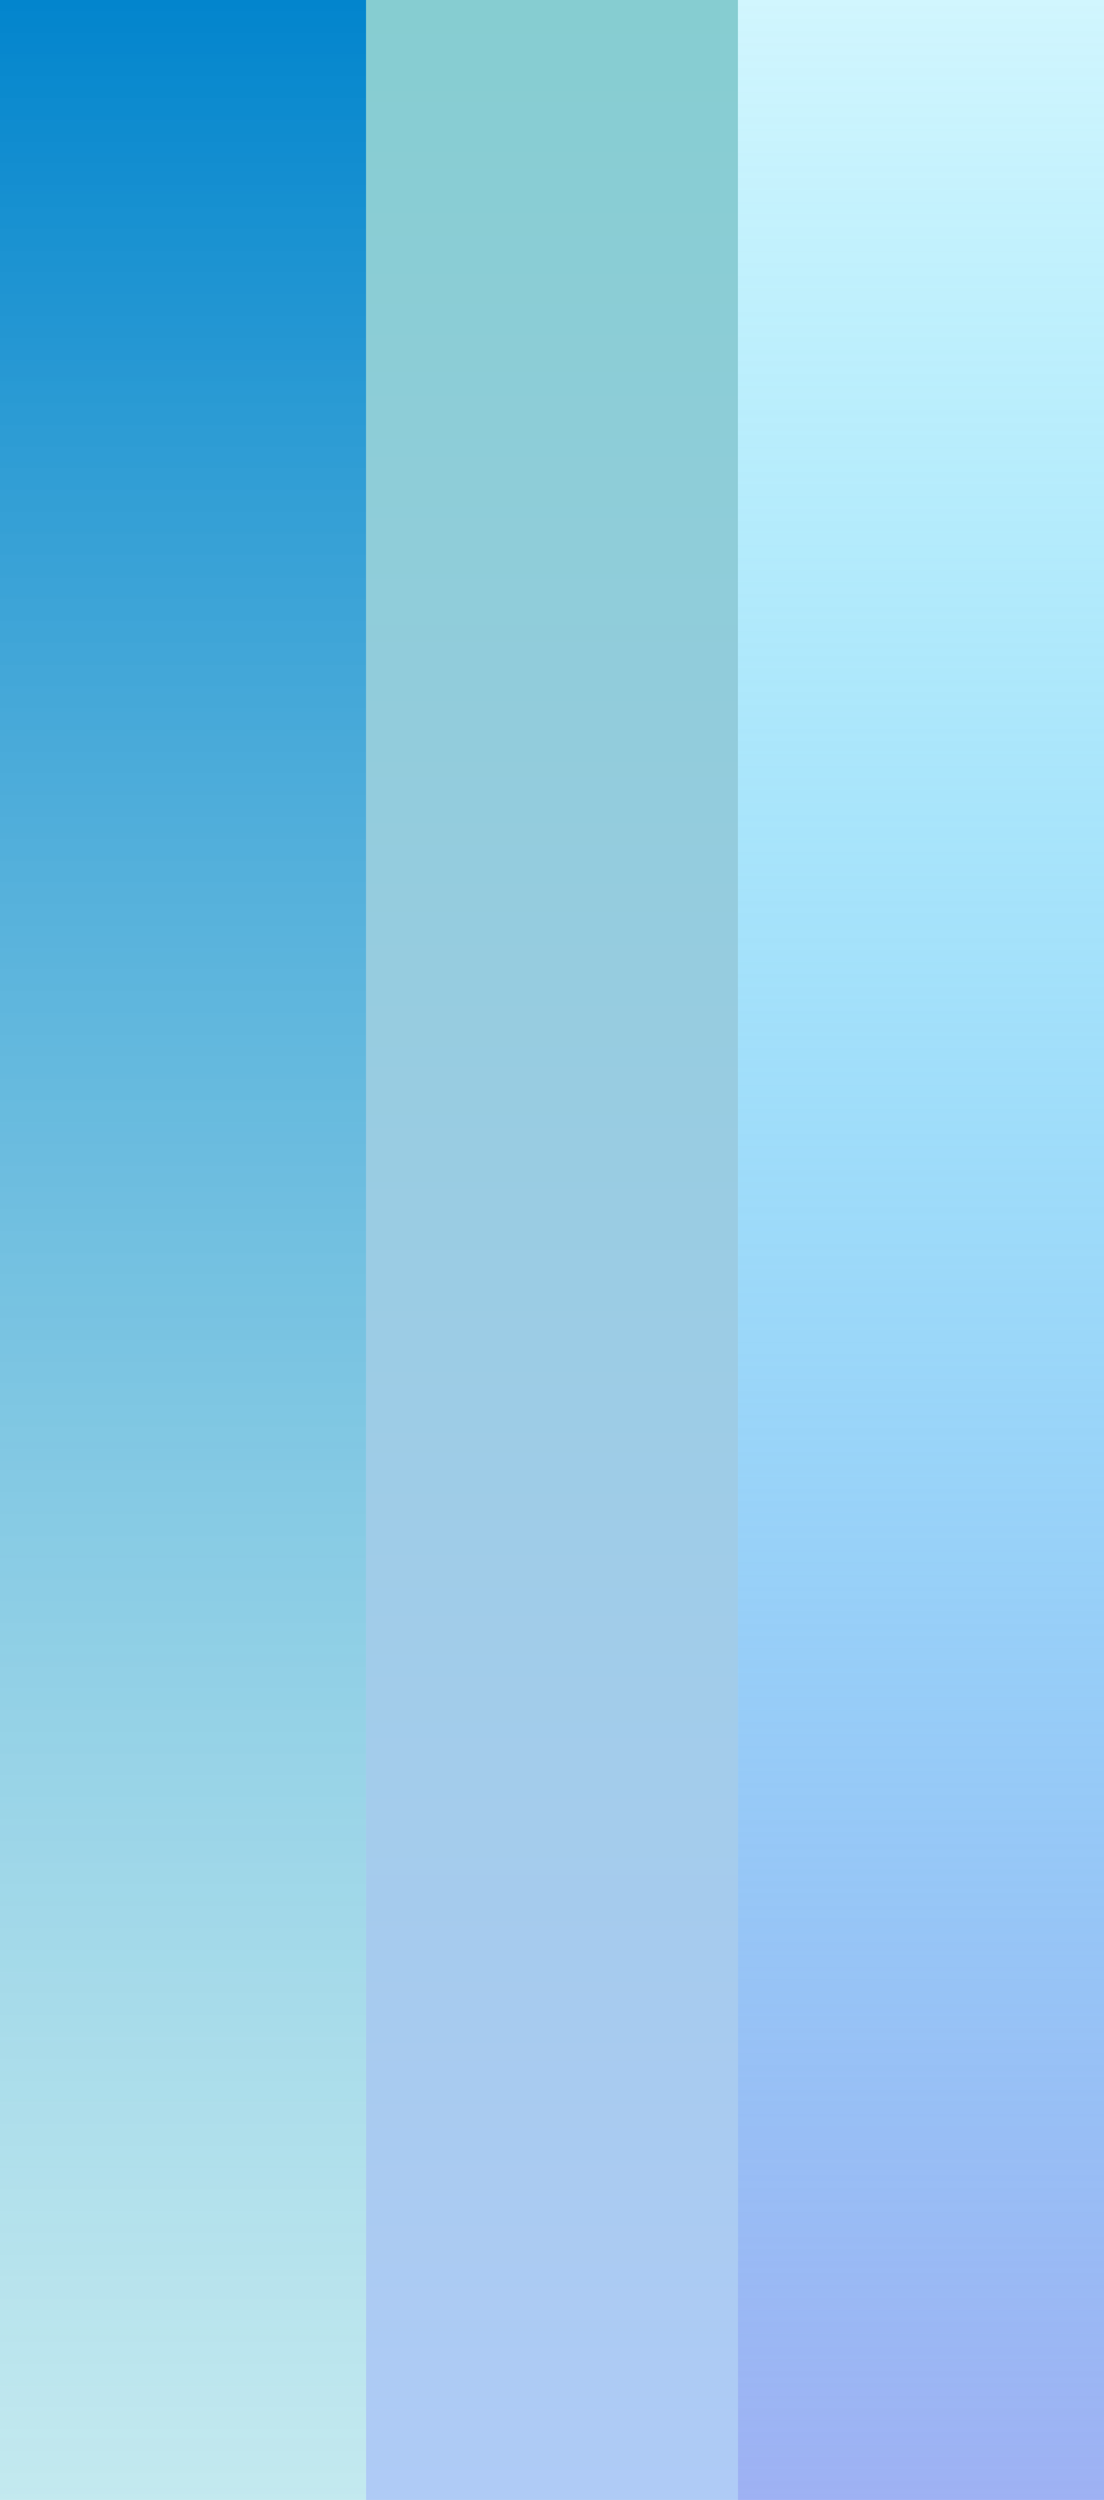
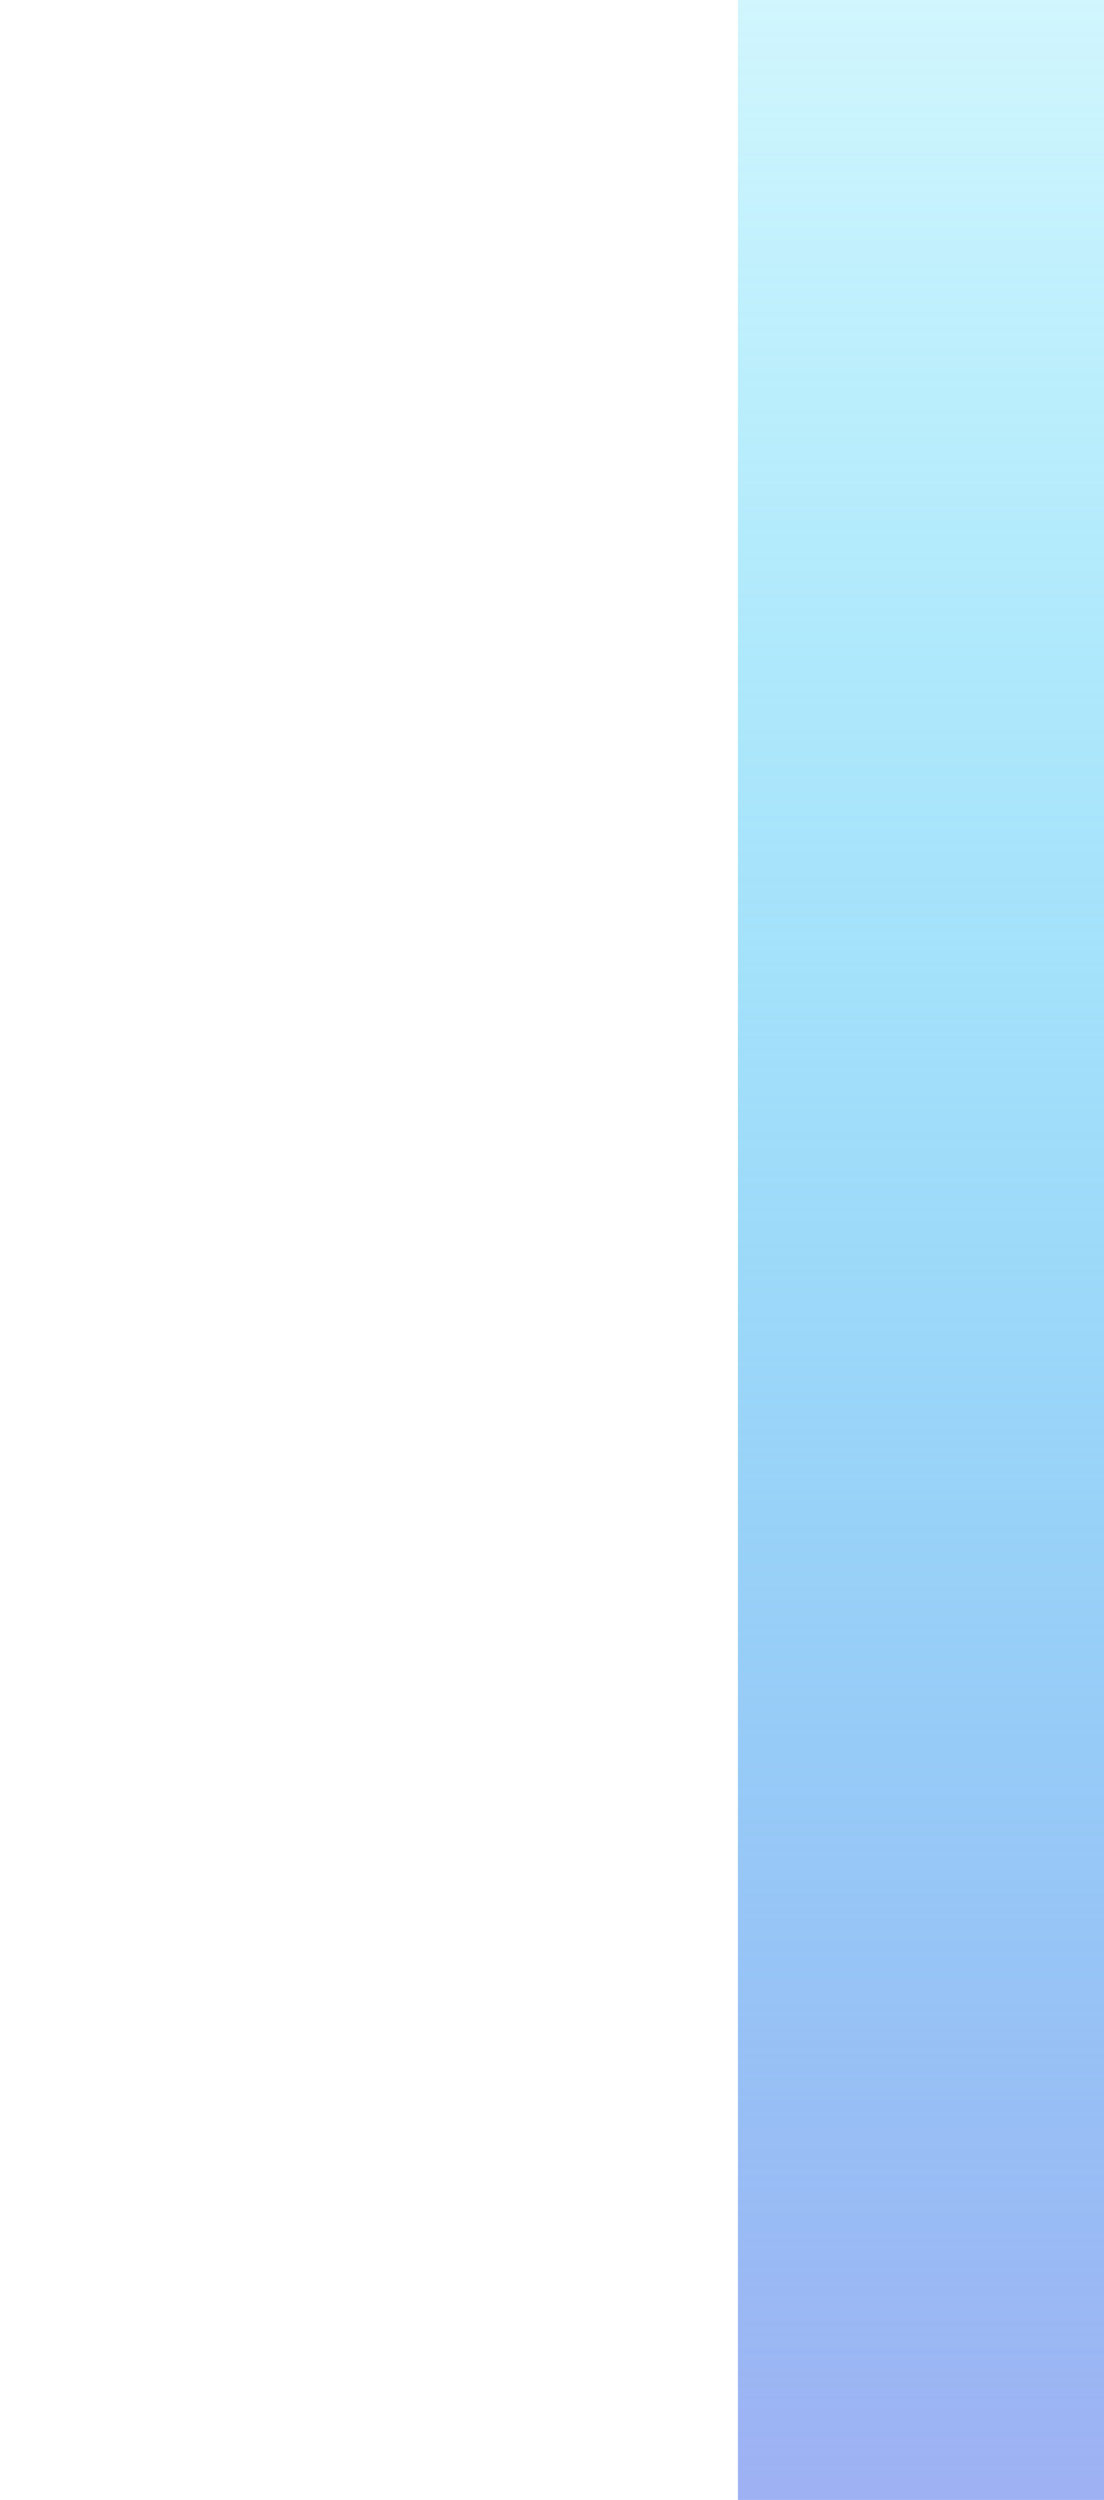
<svg xmlns="http://www.w3.org/2000/svg" width="190" height="430" viewBox="0 0 190 430" fill="none">
-   <rect width="63" height="430" fill="url(#paint0_linear_1037_10246)" />
-   <rect x="63" width="64" height="430" fill="url(#paint1_linear_1037_10246)" />
  <rect x="127" width="63" height="430" fill="url(#paint2_linear_1037_10246)" />
  <defs>
    <linearGradient id="paint0_linear_1037_10246" x1="31.5" y1="0" x2="31.5" y2="430" gradientUnits="userSpaceOnUse">
      <stop stop-color="#0285CD" />
      <stop offset="1" stop-color="#92D7E2" stop-opacity="0.55" />
    </linearGradient>
    <linearGradient id="paint1_linear_1037_10246" x1="95" y1="0" x2="95" y2="430" gradientUnits="userSpaceOnUse">
      <stop stop-color="#86CDD1" />
      <stop offset="1" stop-color="#AFCBF6" />
    </linearGradient>
    <linearGradient id="paint2_linear_1037_10246" x1="158.5" y1="0" x2="158.5" y2="430" gradientUnits="userSpaceOnUse">
      <stop stop-color="#18D0F8" stop-opacity="0.2" />
      <stop offset="1" stop-color="#9EB1F3" />
    </linearGradient>
  </defs>
</svg>